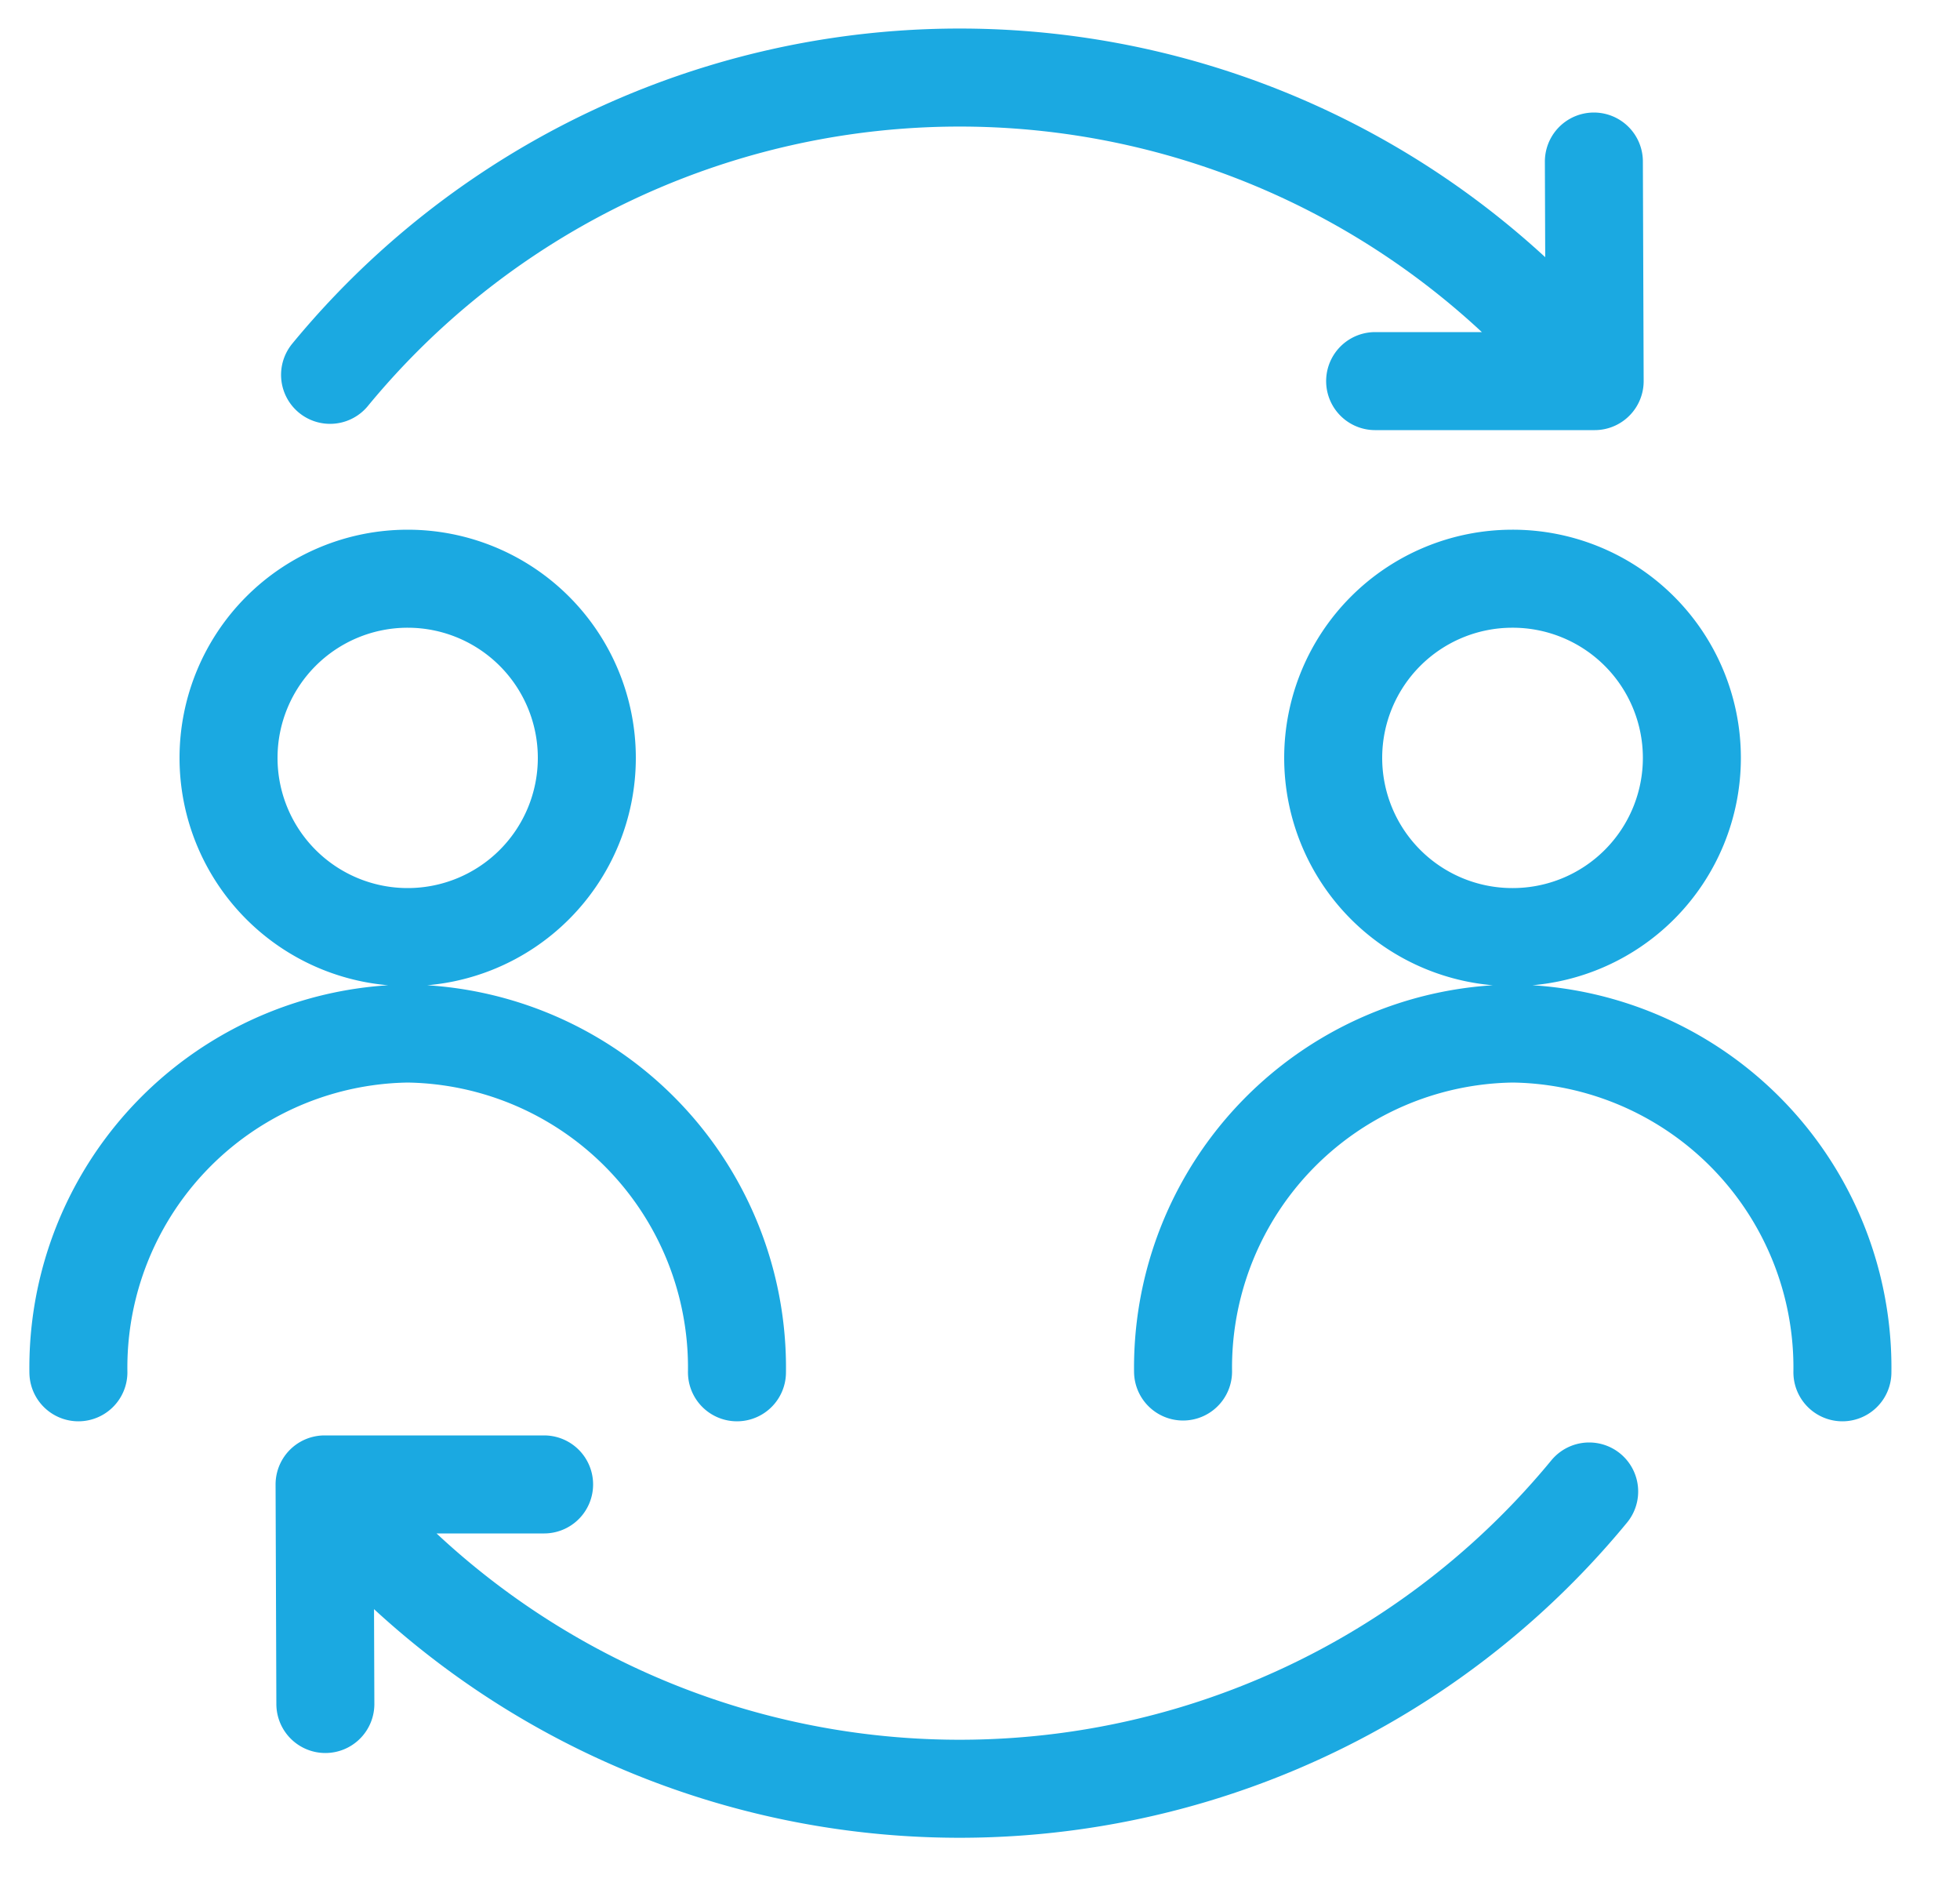
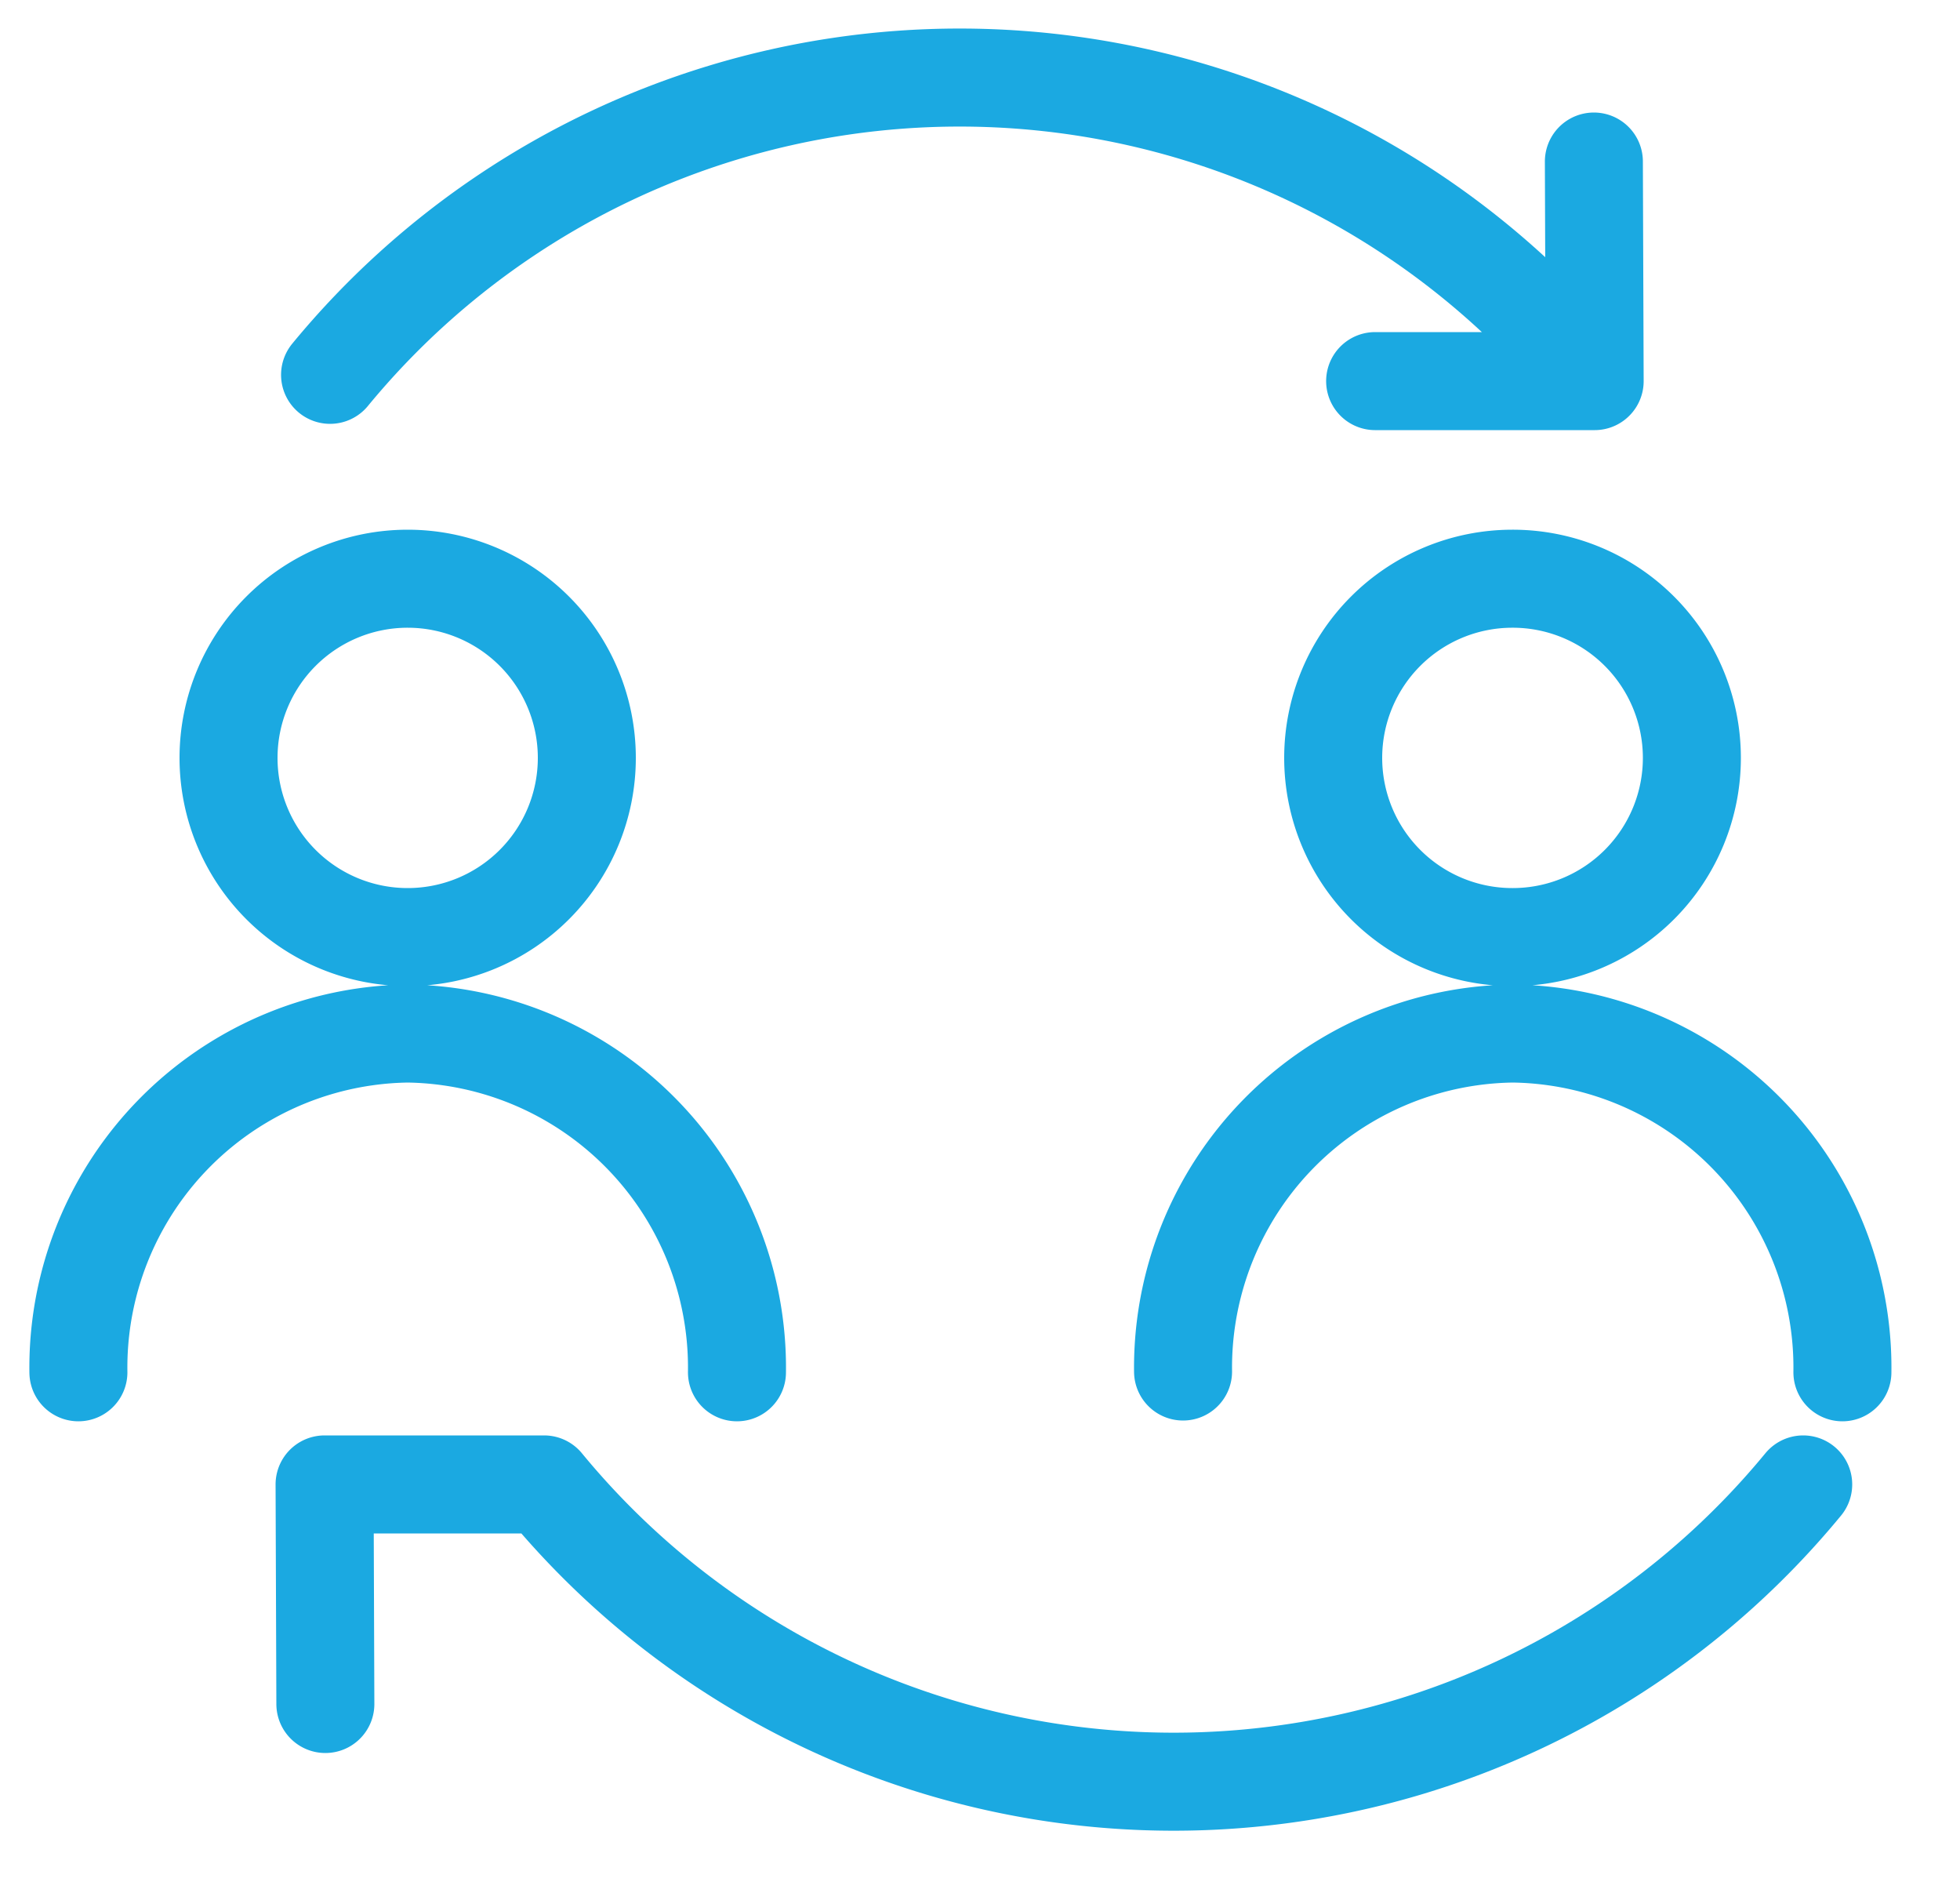
<svg xmlns="http://www.w3.org/2000/svg" viewBox="0 0 25 24">
  <g stroke="#1BA9E1" stroke-width="1.25" fill="none" fill-rule="evenodd" stroke-linecap="round" stroke-linejoin="round">
-     <path d="M9.4 17.5a4.26 4.26 0 00-4.2-4.32A4.26 4.26 0 001 17.5M5.2 11.95a2.28 2.28 0 100-4.57 2.28 2.28 0 000 4.57zM23.5 17.5a4.26 4.26 0 00-4.2-4.32 4.26 4.26 0 00-4.21 4.31M19.3 11.95a2.28 2.28 0 10-.01-4.57 2.28 2.28 0 000 4.57zM20.33 2.06l.01 2.8h-2.8M20.27 4.78a10.4 10.4 0 00-16.06 0M4.15 21.73l-.01-2.8h2.8M4.21 19.02a10.4 10.4 0 0016.06 0" />
+     <path d="M9.4 17.5a4.26 4.26 0 00-4.2-4.32A4.26 4.26 0 001 17.5M5.2 11.95a2.28 2.28 0 100-4.57 2.28 2.28 0 000 4.57zM23.5 17.5a4.26 4.26 0 00-4.2-4.32 4.26 4.26 0 00-4.21 4.31M19.3 11.95a2.28 2.28 0 10-.01-4.57 2.28 2.28 0 000 4.57zM20.33 2.06l.01 2.8h-2.8M20.27 4.78a10.4 10.4 0 00-16.06 0M4.15 21.73l-.01-2.8h2.8a10.4 10.4 0 0016.06 0" />
  </g>
</svg>